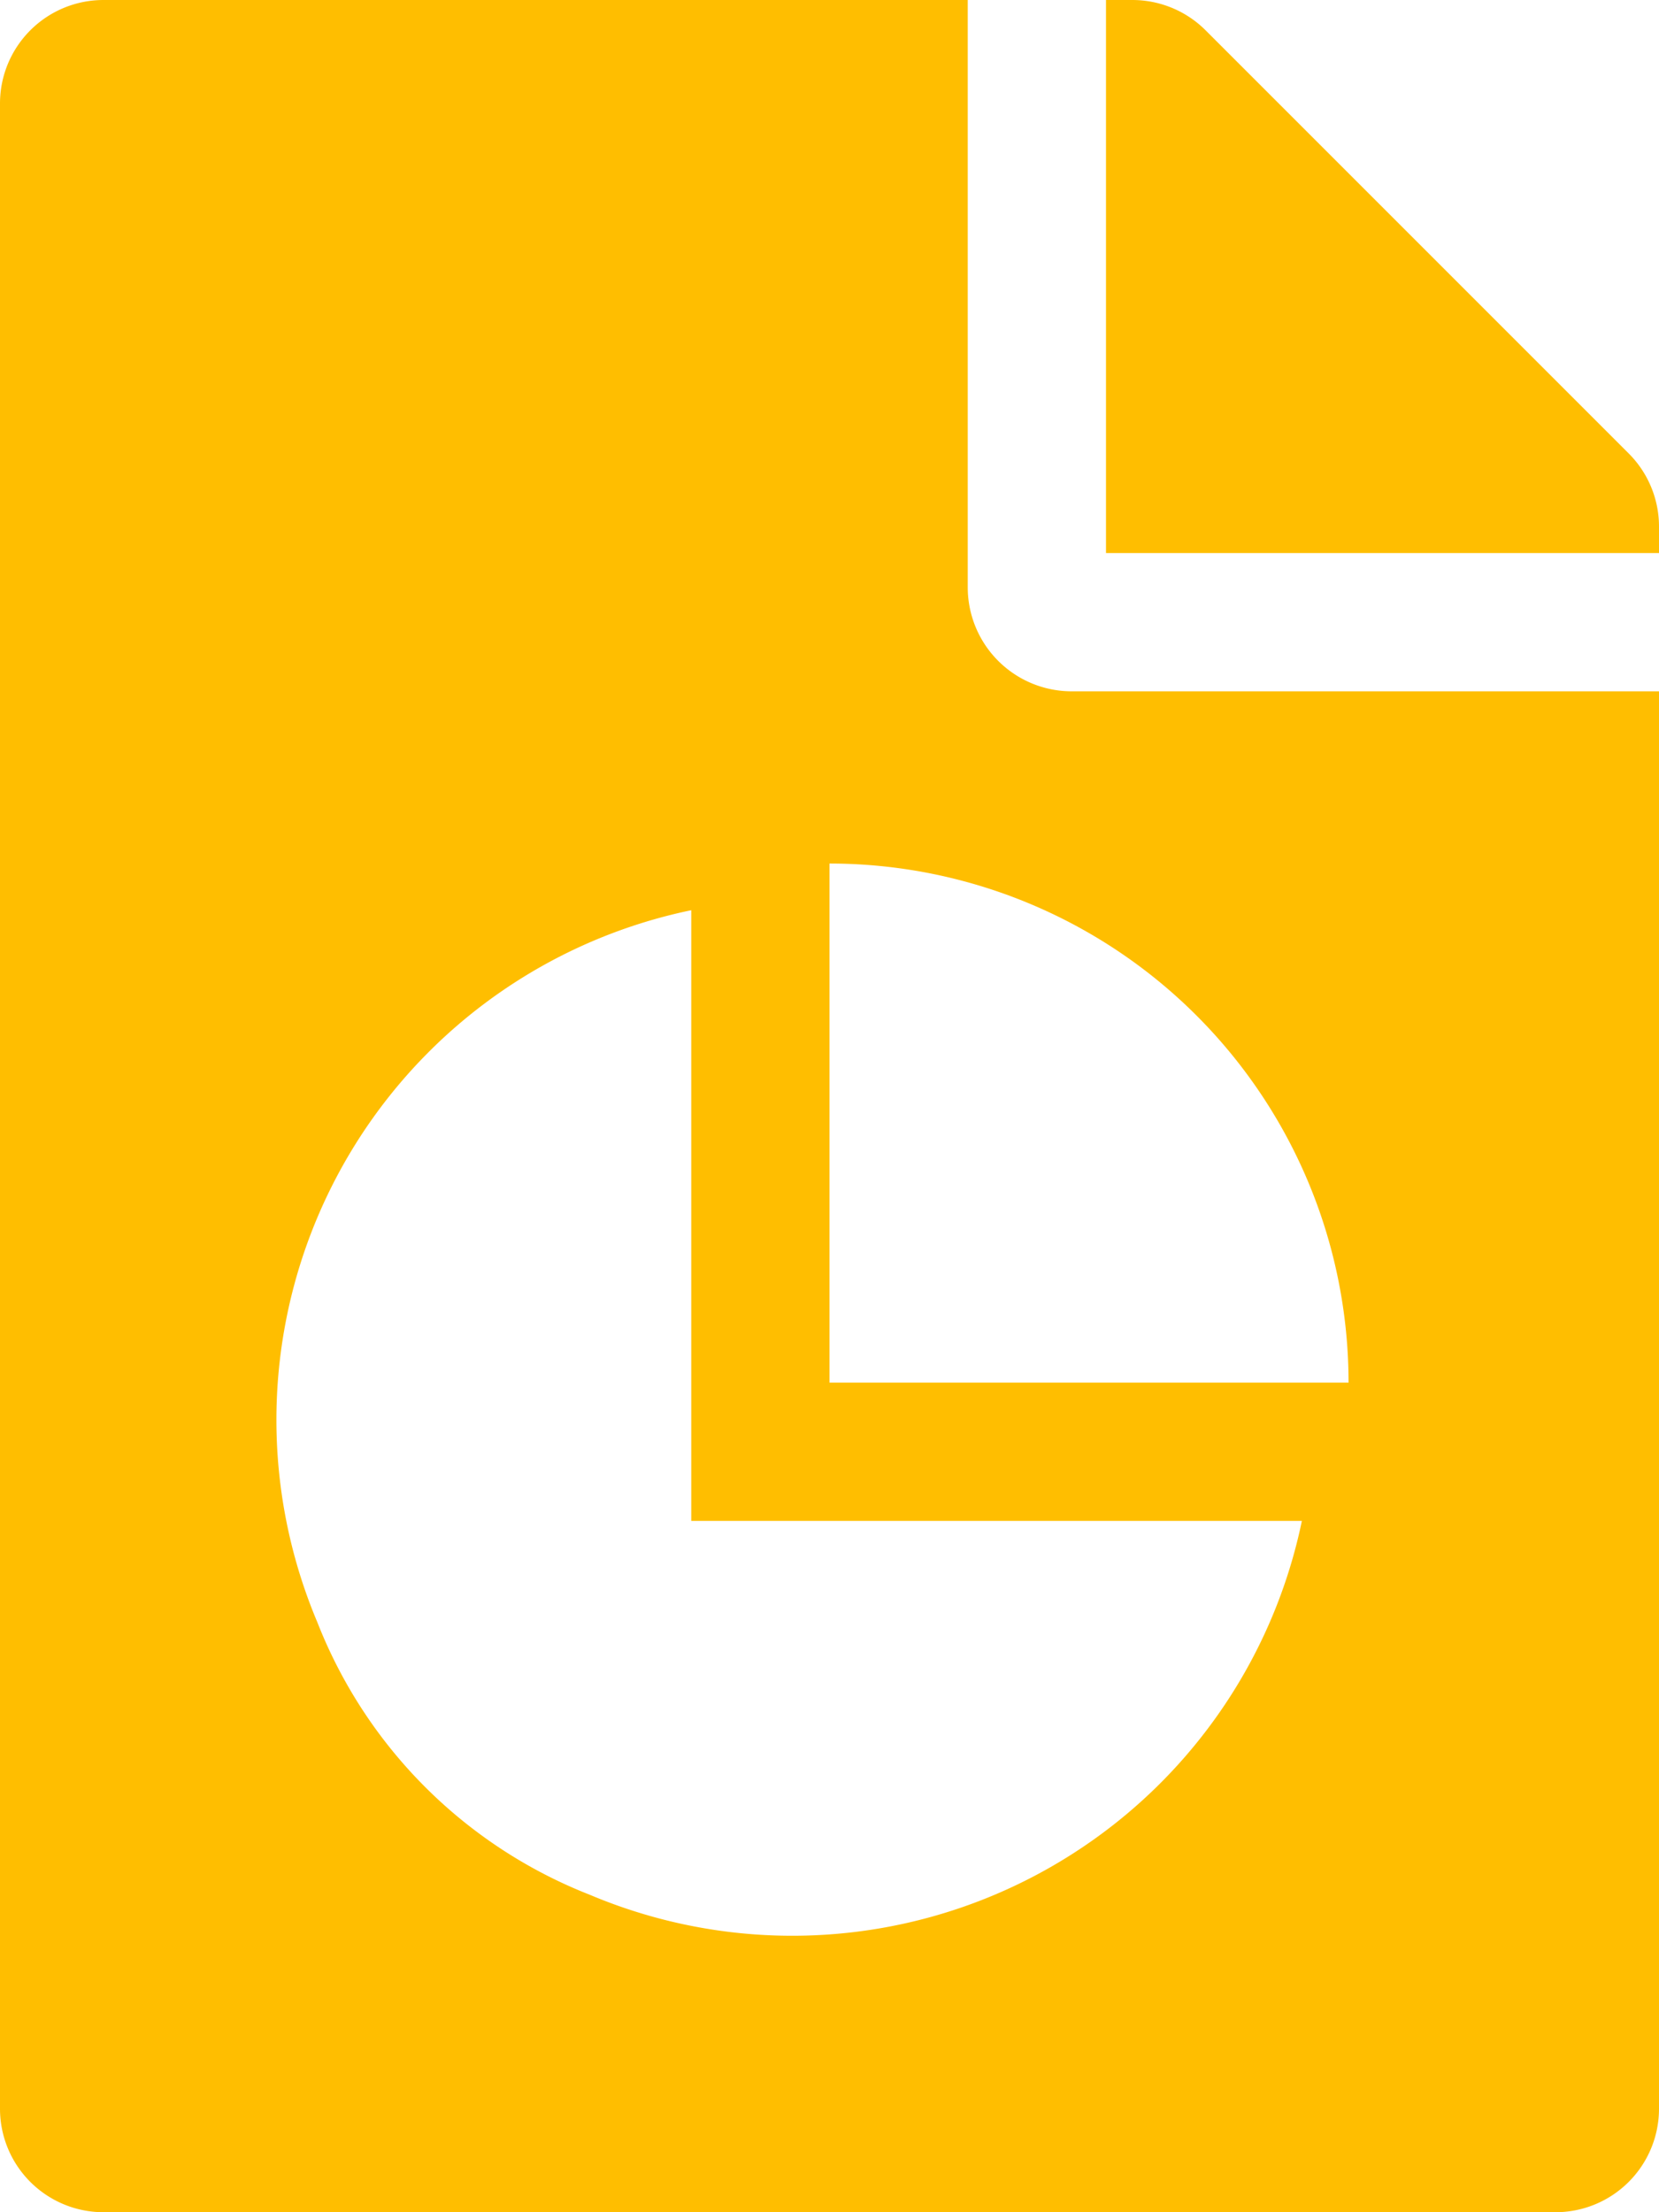
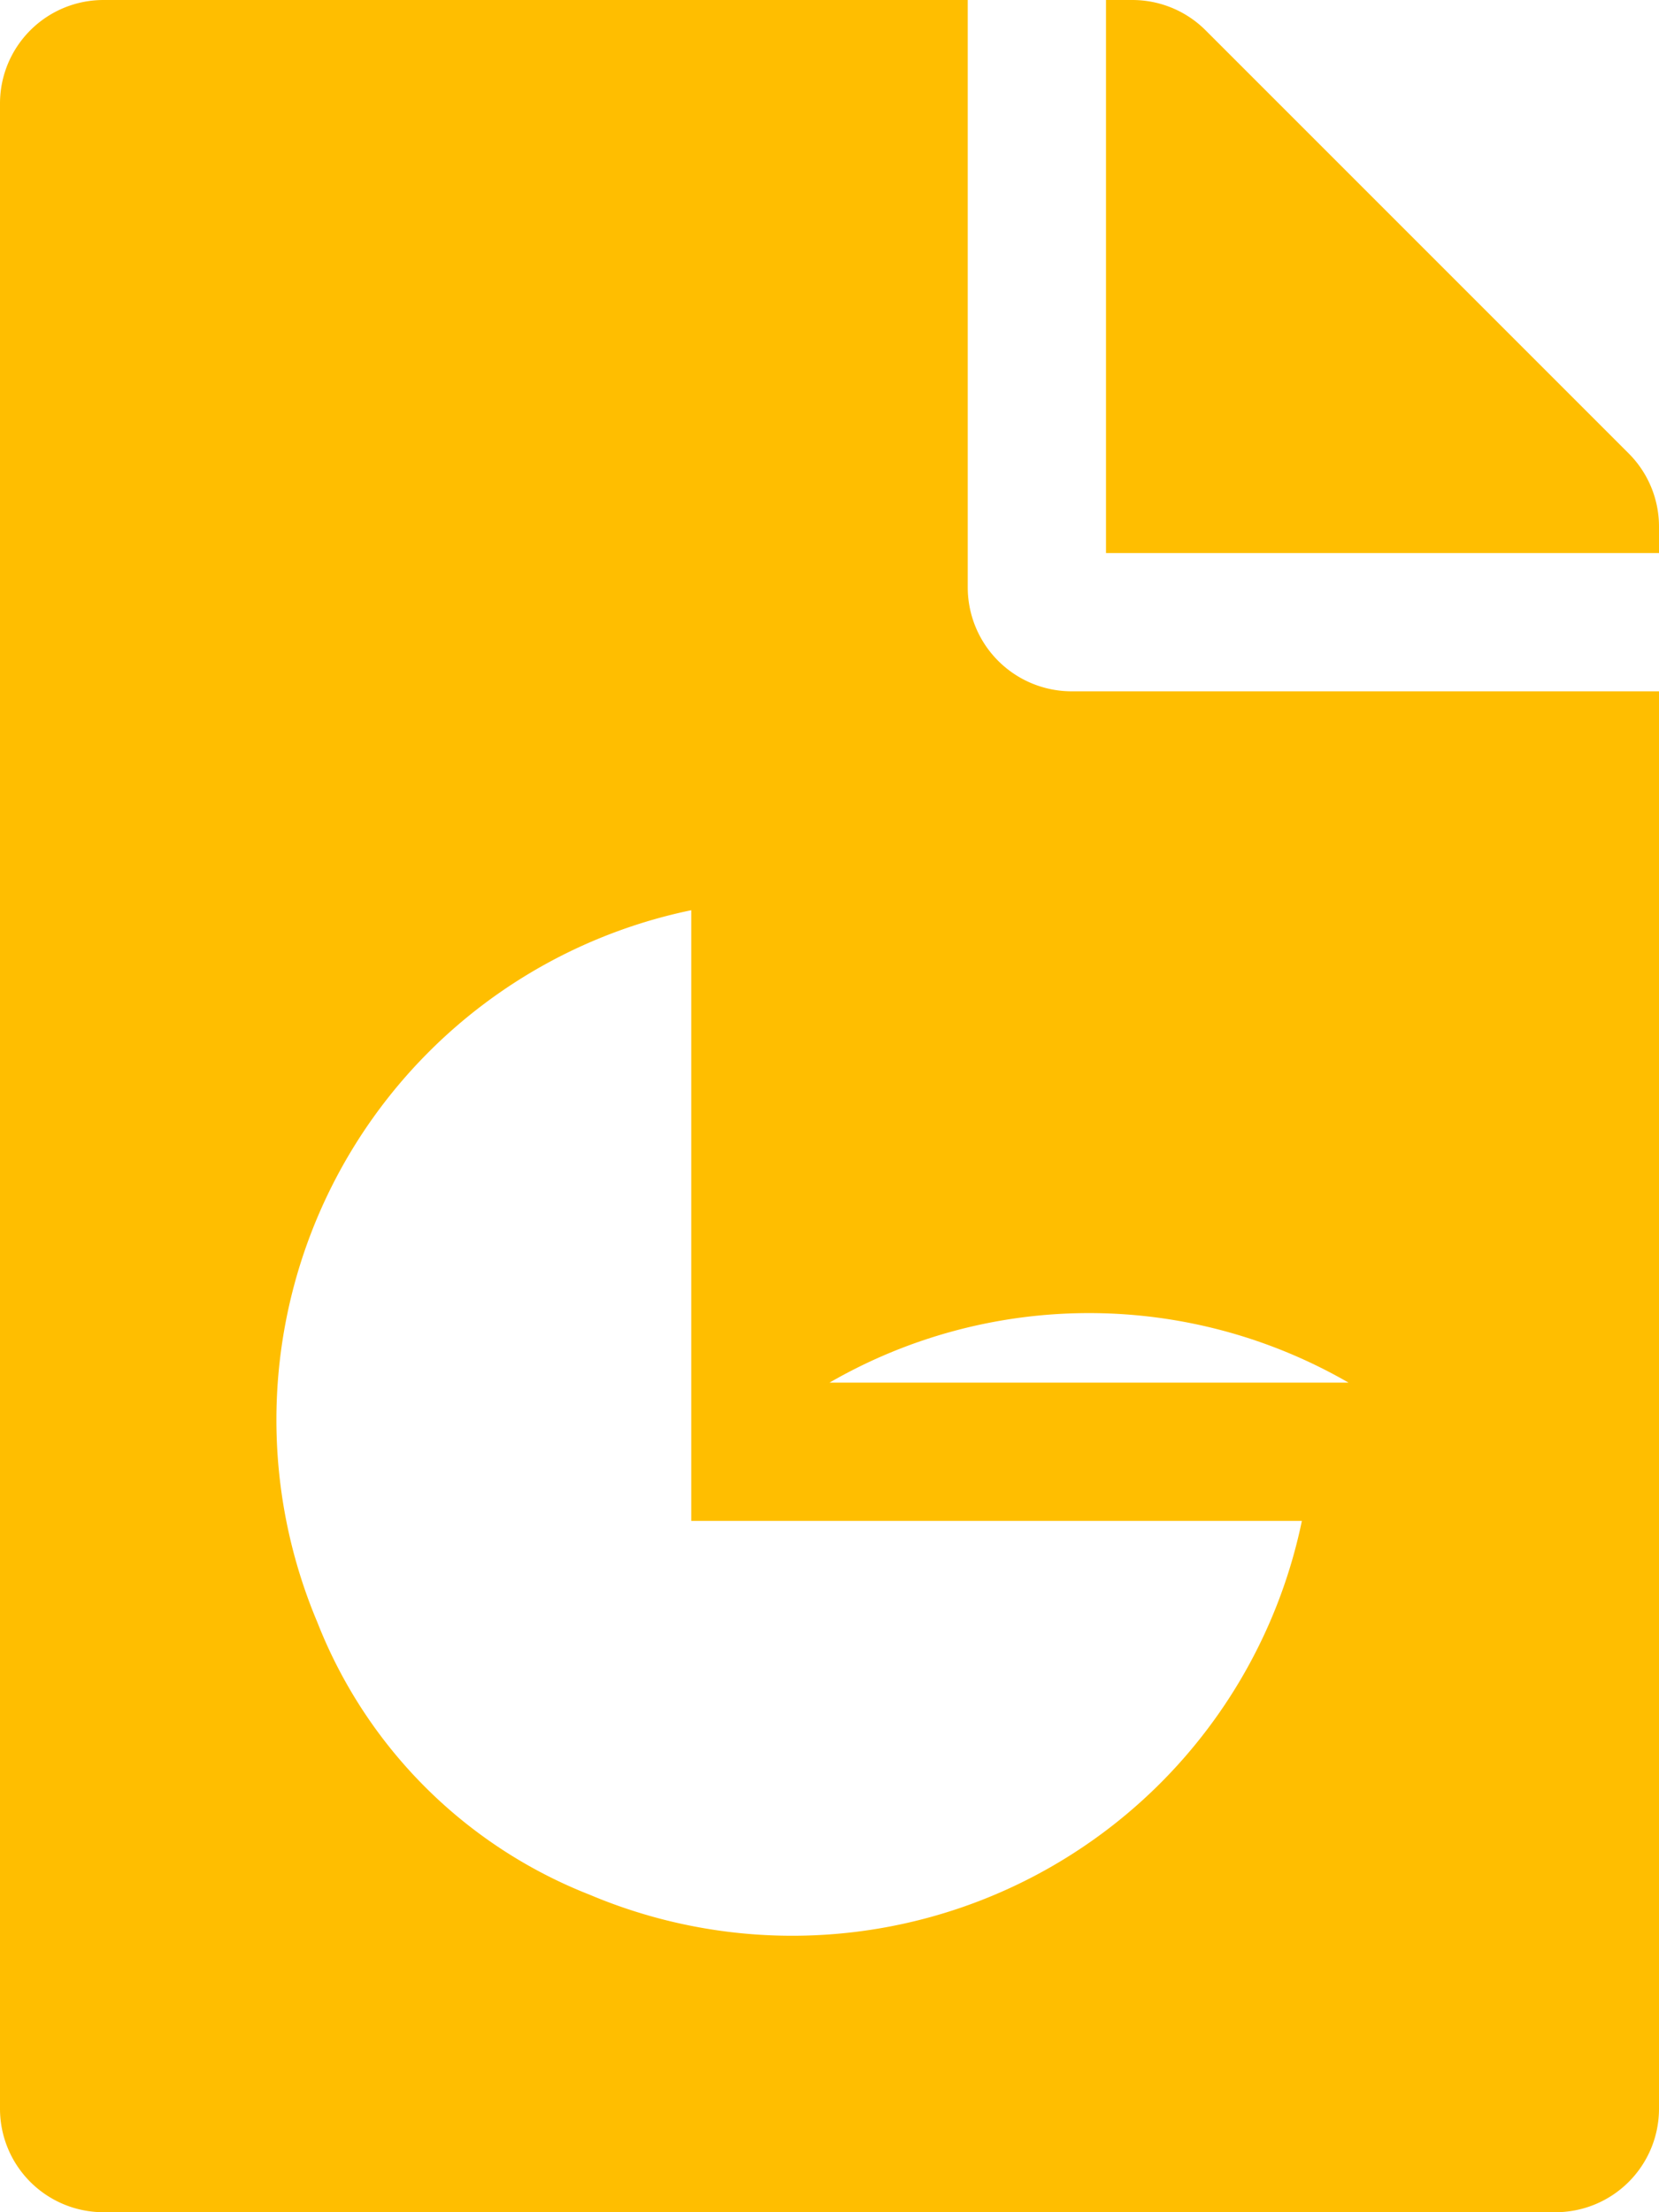
<svg xmlns="http://www.w3.org/2000/svg" width="30" height="40" viewBox="0 0 30 40">
-   <path d="M17.5-24.375V-35H1.875A1.871,1.871,0,0,0,0-33.125V3.125A1.871,1.871,0,0,0,1.875,5h26.25A1.871,1.871,0,0,0,30,3.125V-22.5H19.375A1.88,1.88,0,0,1,17.5-24.375ZM10.665-.74A8.7,8.7,0,0,1,5.74-5.664,9.412,9.412,0,0,1,12.5-18.542V-7.5H23.542A9.412,9.412,0,0,1,10.665-.74ZM24.386-10s0,0,0,0H15v-9.386h0A9.385,9.385,0,0,1,24.386-10Zm5.067-16.8L21.8-34.453A1.874,1.874,0,0,0,20.476-35H20v10H30v-.477A1.869,1.869,0,0,0,29.453-26.8Z" transform="translate(0 35)" fill="#ffbe00" />
+   <path d="M17.5-24.375V-35H1.875A1.871,1.871,0,0,0,0-33.125V3.125A1.871,1.871,0,0,0,1.875,5h26.25A1.871,1.871,0,0,0,30,3.125V-22.5H19.375A1.88,1.88,0,0,1,17.5-24.375ZM10.665-.74A8.7,8.7,0,0,1,5.74-5.664,9.412,9.412,0,0,1,12.5-18.542V-7.5H23.542A9.412,9.412,0,0,1,10.665-.74ZM24.386-10s0,0,0,0H15h0A9.385,9.385,0,0,1,24.386-10Zm5.067-16.8L21.8-34.453A1.874,1.874,0,0,0,20.476-35H20v10H30v-.477A1.869,1.869,0,0,0,29.453-26.8Z" transform="translate(0 35)" fill="#ffbe00" />
</svg>